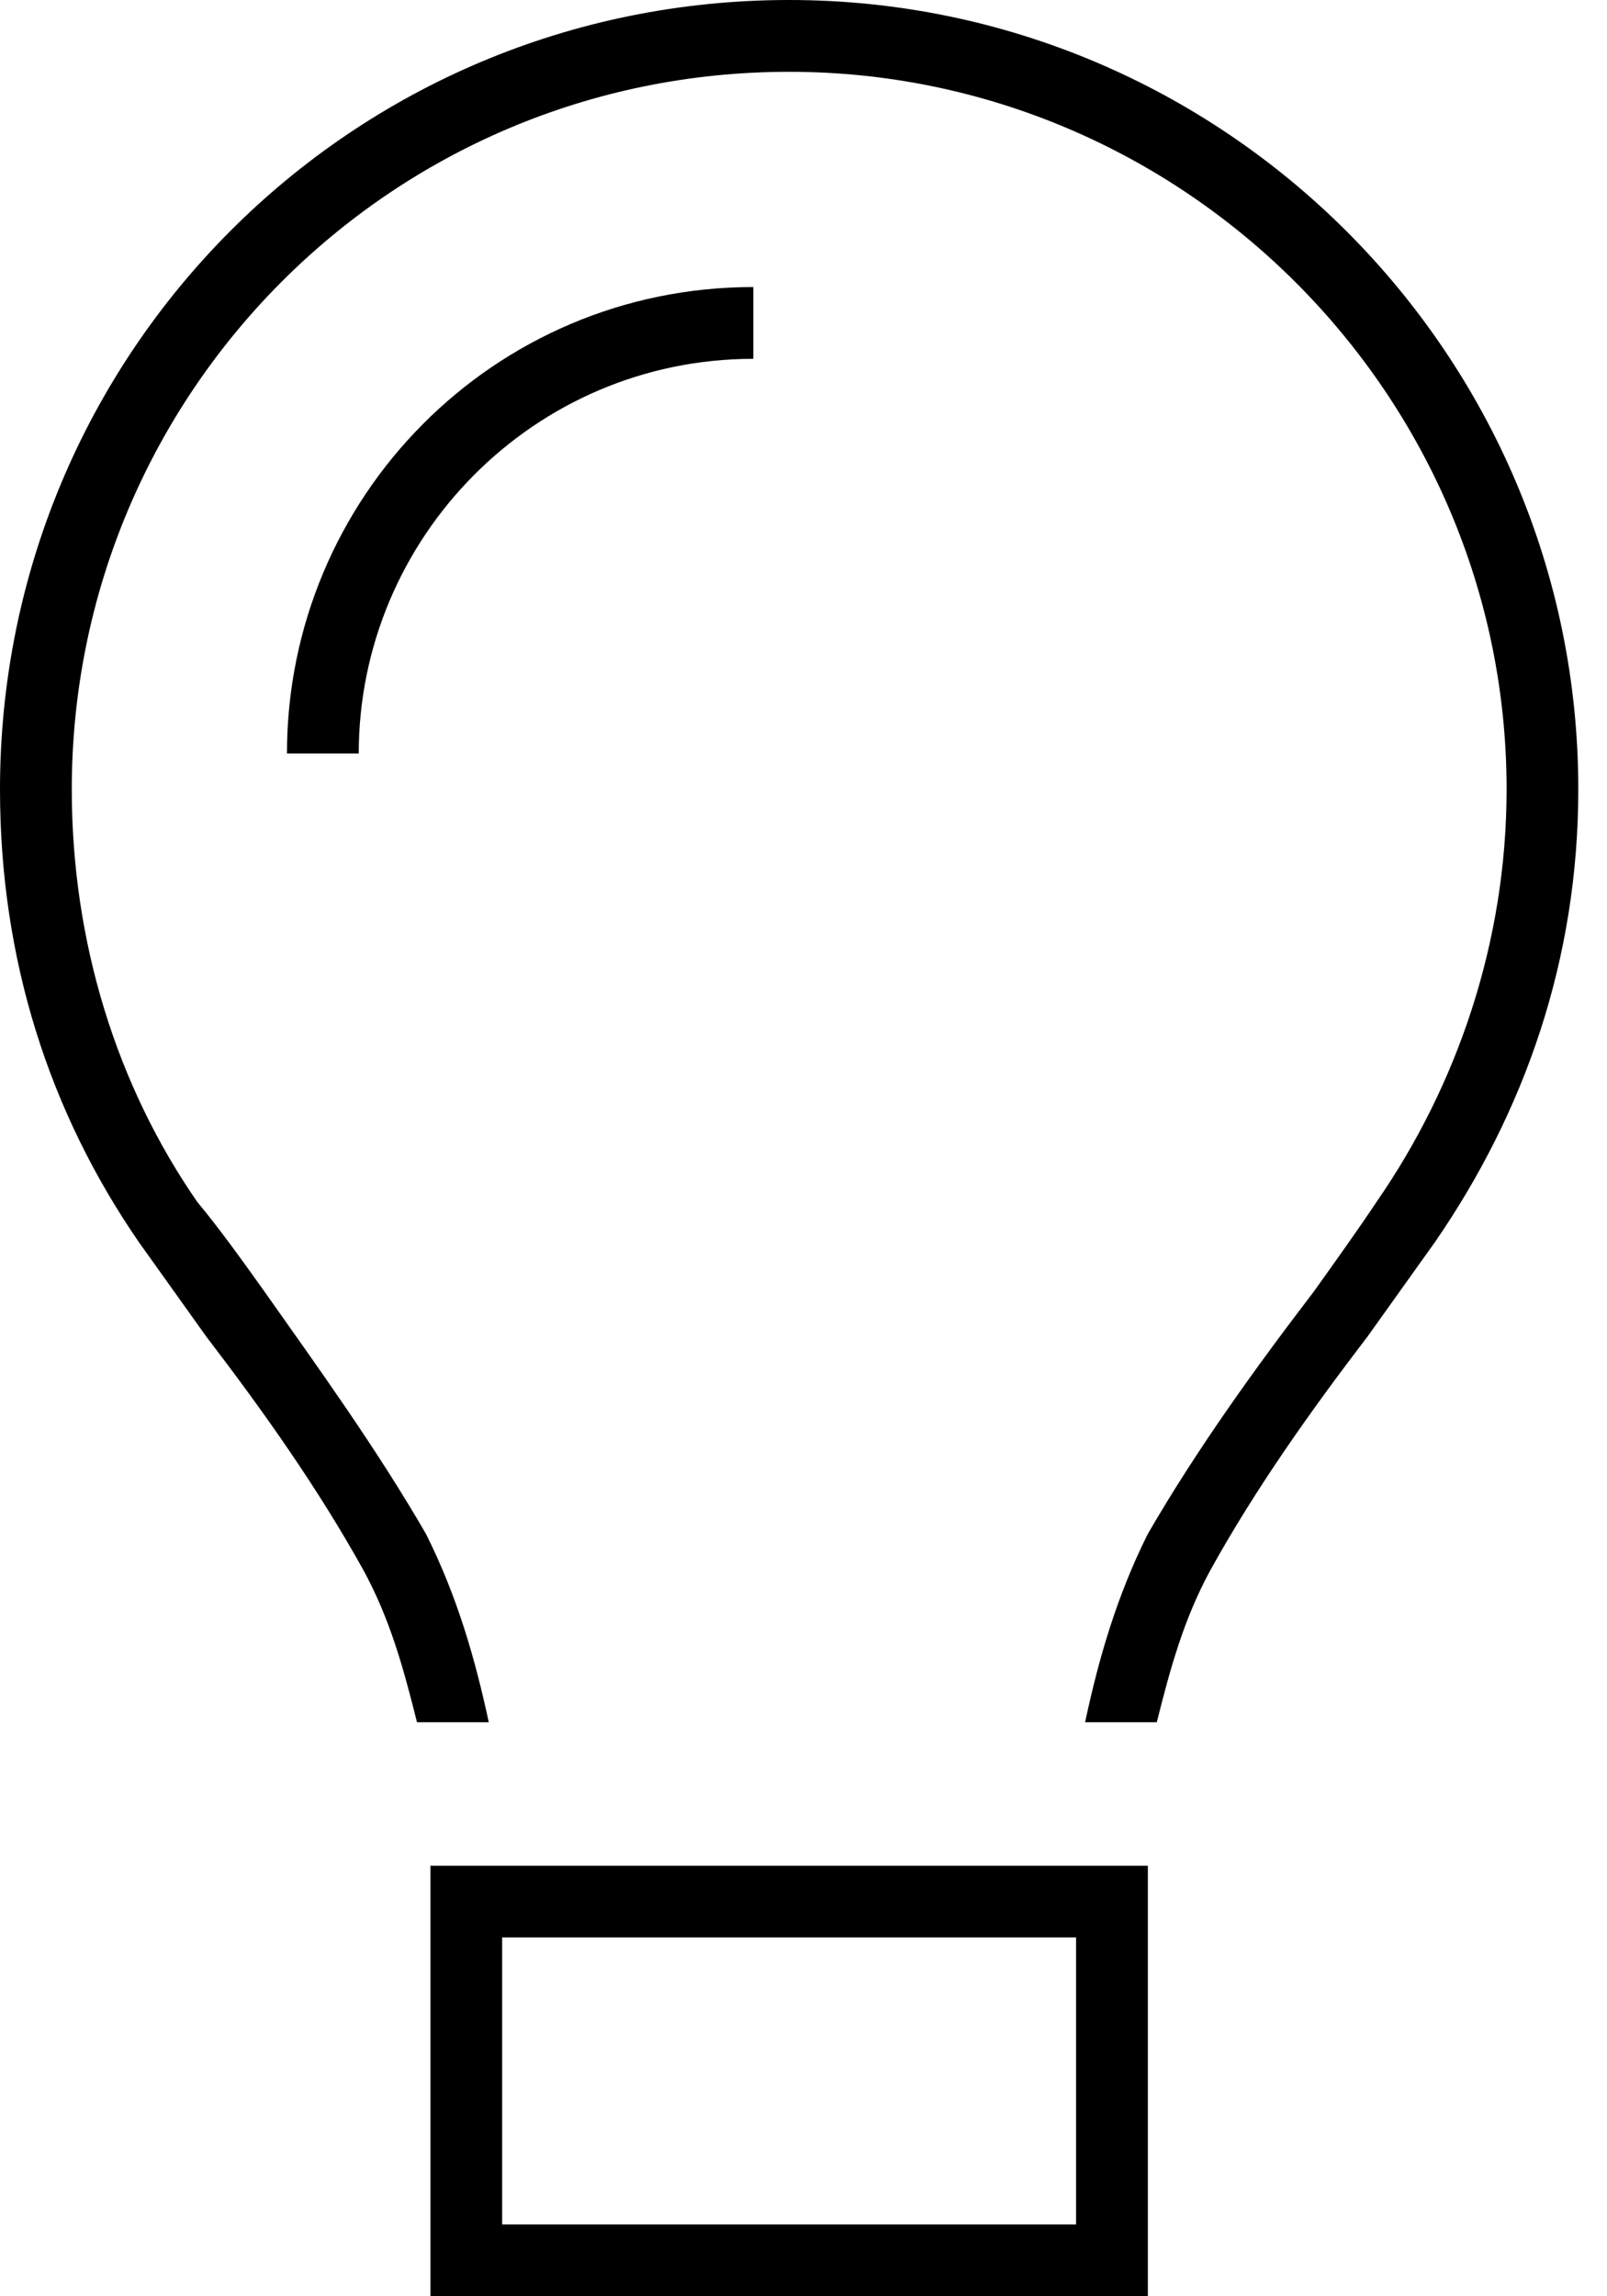
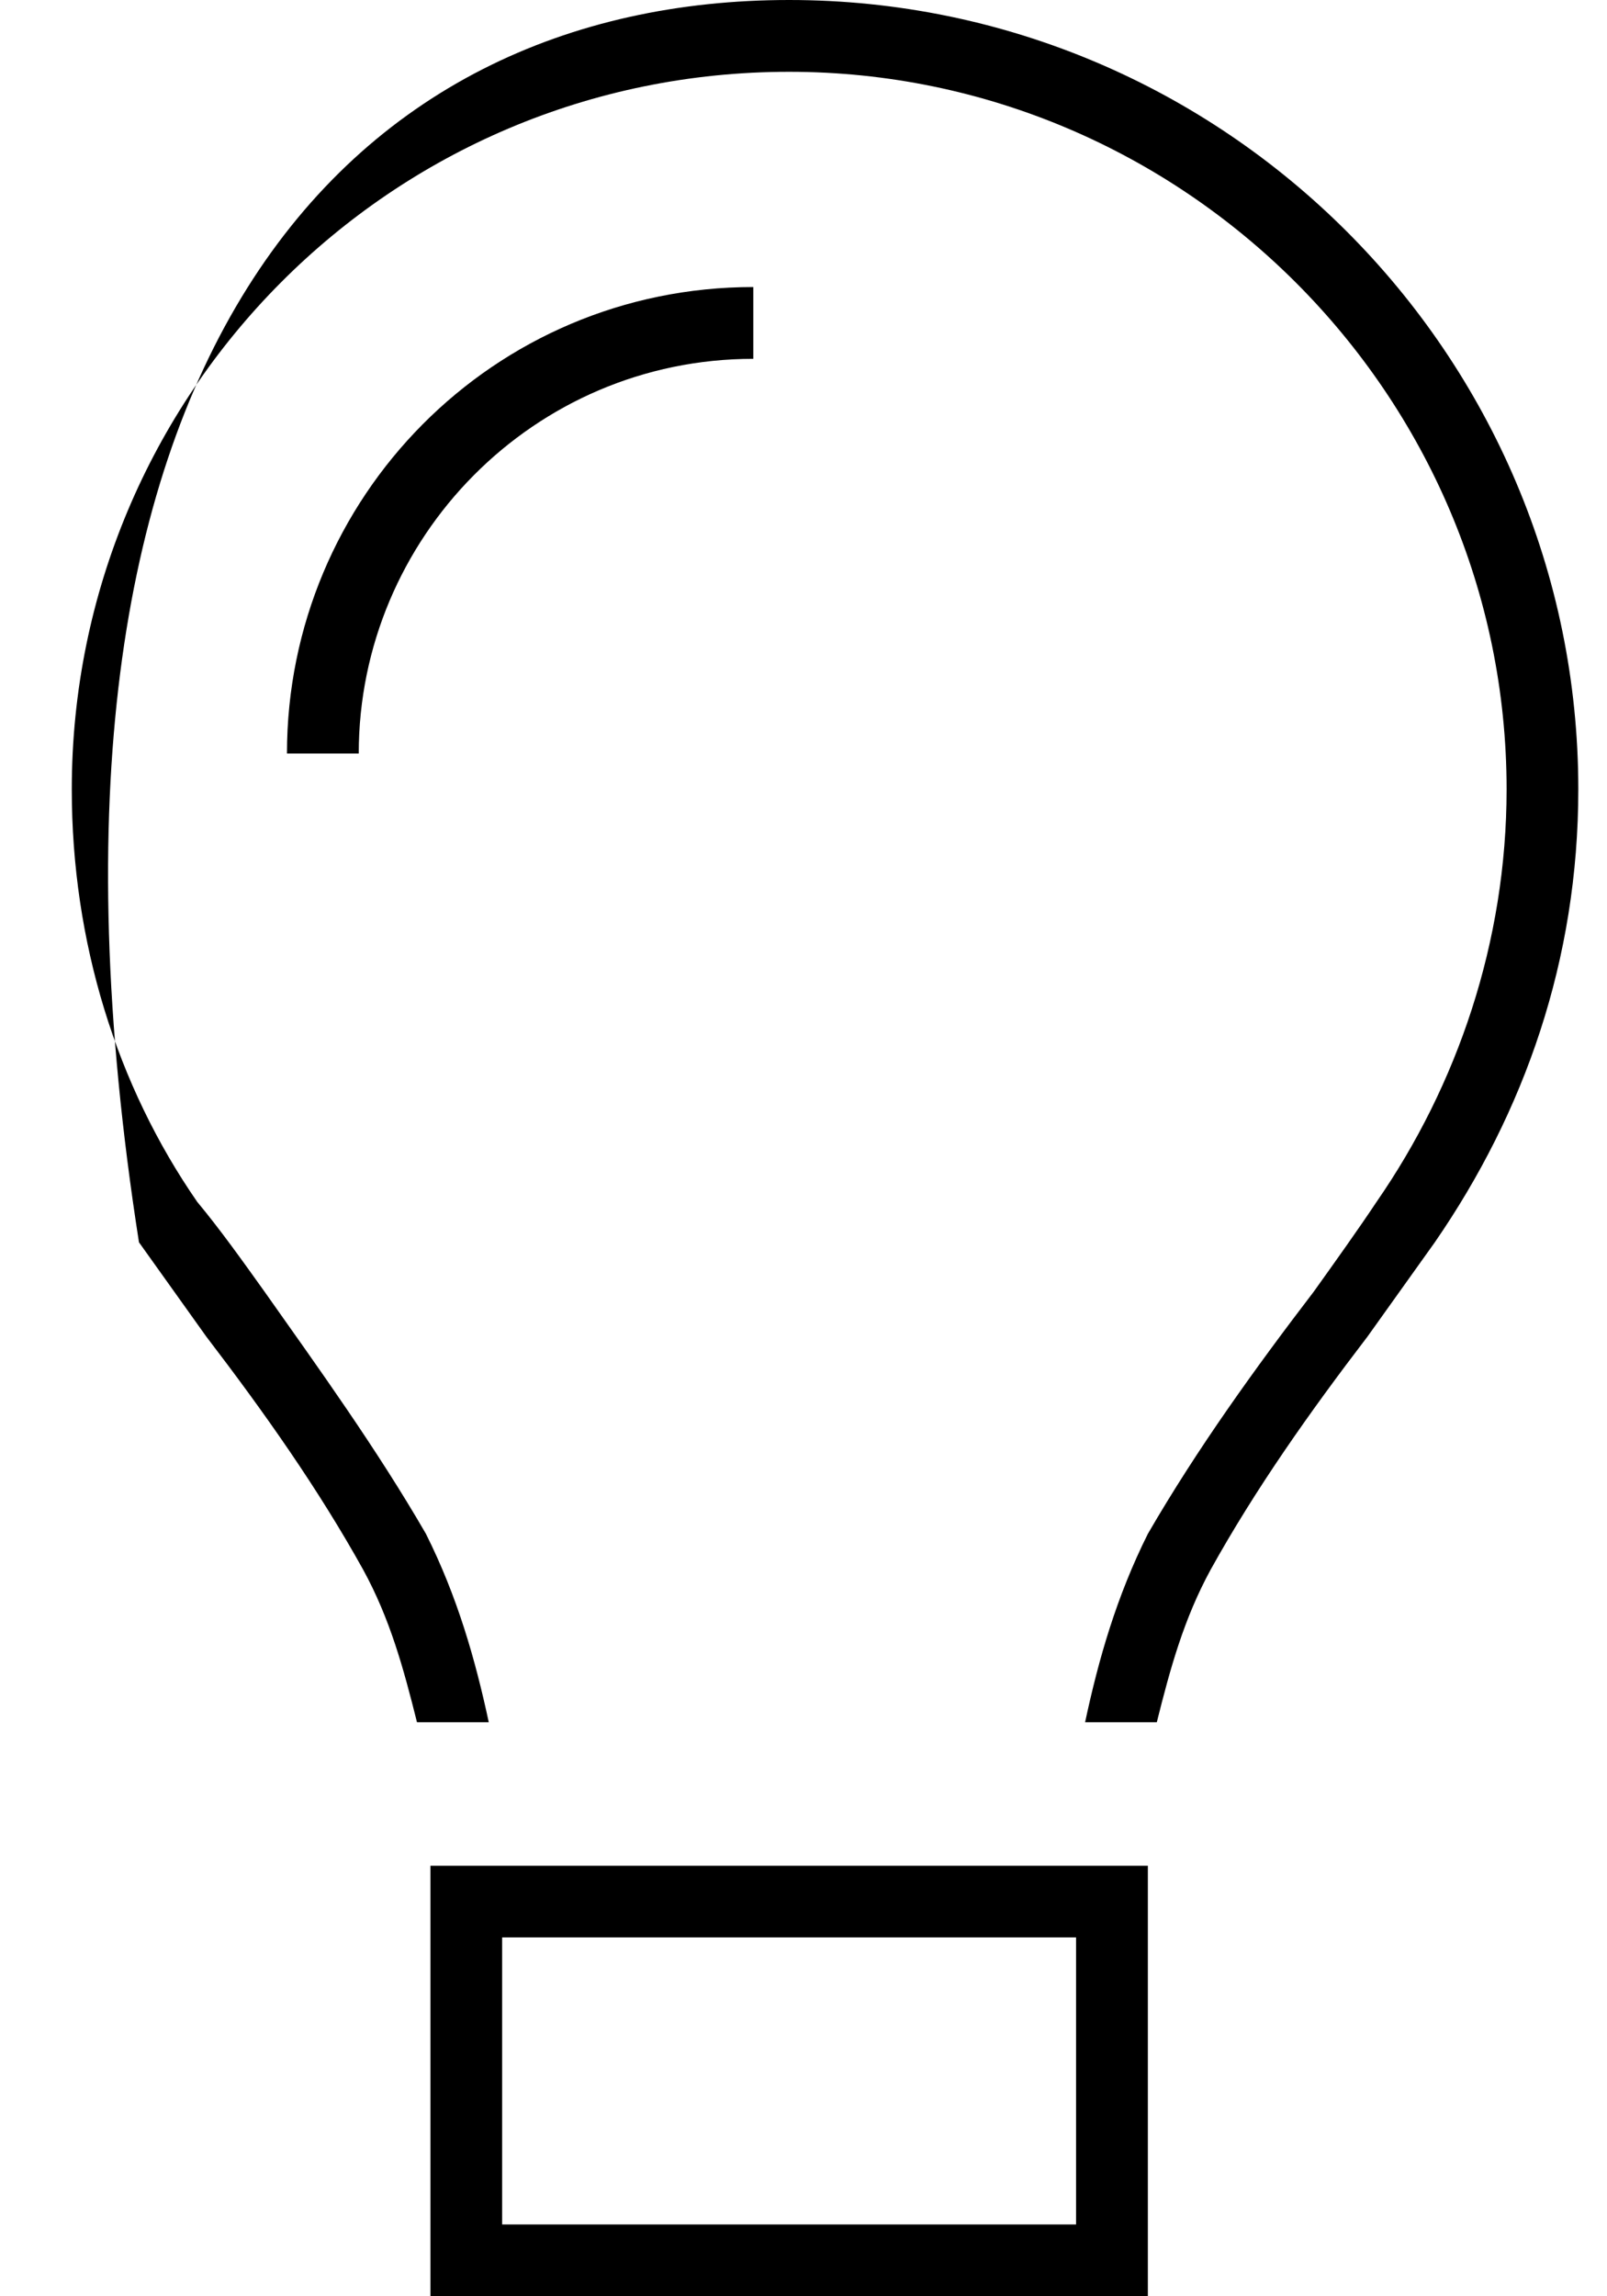
<svg xmlns="http://www.w3.org/2000/svg" width="21" height="30" viewBox="0 0 21 30" fill="none">
-   <path d="M17.988 15.703C19.043 14.18 19.688 12.305 19.688 10.312C19.688 5.156 15.469 0.938 10.312 0.938C5.098 0.938 0.938 5.156 0.938 10.312C0.938 12.305 1.523 14.18 2.578 15.703C2.871 16.055 3.164 16.465 3.457 16.875C4.16 17.871 4.922 18.926 5.566 20.039C5.977 20.859 6.211 21.68 6.387 22.5H5.449C5.273 21.797 5.098 21.152 4.746 20.508C4.16 19.453 3.457 18.457 2.695 17.461C2.402 17.051 2.109 16.641 1.816 16.23C0.645 14.531 0 12.539 0 10.312C0 4.629 4.57 0 10.312 0C15.996 0 20.625 4.629 20.625 10.312C20.625 12.539 19.922 14.531 18.75 16.23C18.457 16.641 18.164 17.051 17.871 17.461C17.109 18.457 16.406 19.453 15.82 20.508C15.469 21.152 15.293 21.797 15.117 22.5H14.18C14.355 21.68 14.59 20.859 15 20.039C15.645 18.926 16.406 17.871 17.168 16.875C17.461 16.465 17.754 16.055 17.988 15.703ZM9.844 4.688C6.973 4.688 4.688 7.031 4.688 9.844H3.75C3.75 6.504 6.445 3.75 9.844 3.75V4.688ZM6.562 25.312V29.062H14.062V25.312H6.562ZM5.625 25.312V24.375H6.562H14.062H15V25.312V29.062V30H14.062H6.562H5.625V29.062V25.312Z" fill="black" />
+   <path d="M17.988 15.703C19.043 14.18 19.688 12.305 19.688 10.312C19.688 5.156 15.469 0.938 10.312 0.938C5.098 0.938 0.938 5.156 0.938 10.312C0.938 12.305 1.523 14.18 2.578 15.703C2.871 16.055 3.164 16.465 3.457 16.875C4.16 17.871 4.922 18.926 5.566 20.039C5.977 20.859 6.211 21.68 6.387 22.5H5.449C5.273 21.797 5.098 21.152 4.746 20.508C4.16 19.453 3.457 18.457 2.695 17.461C2.402 17.051 2.109 16.641 1.816 16.23C0 4.629 4.57 0 10.312 0C15.996 0 20.625 4.629 20.625 10.312C20.625 12.539 19.922 14.531 18.75 16.23C18.457 16.641 18.164 17.051 17.871 17.461C17.109 18.457 16.406 19.453 15.82 20.508C15.469 21.152 15.293 21.797 15.117 22.5H14.18C14.355 21.68 14.59 20.859 15 20.039C15.645 18.926 16.406 17.871 17.168 16.875C17.461 16.465 17.754 16.055 17.988 15.703ZM9.844 4.688C6.973 4.688 4.688 7.031 4.688 9.844H3.75C3.75 6.504 6.445 3.75 9.844 3.75V4.688ZM6.562 25.312V29.062H14.062V25.312H6.562ZM5.625 25.312V24.375H6.562H14.062H15V25.312V29.062V30H14.062H6.562H5.625V29.062V25.312Z" fill="black" />
</svg>